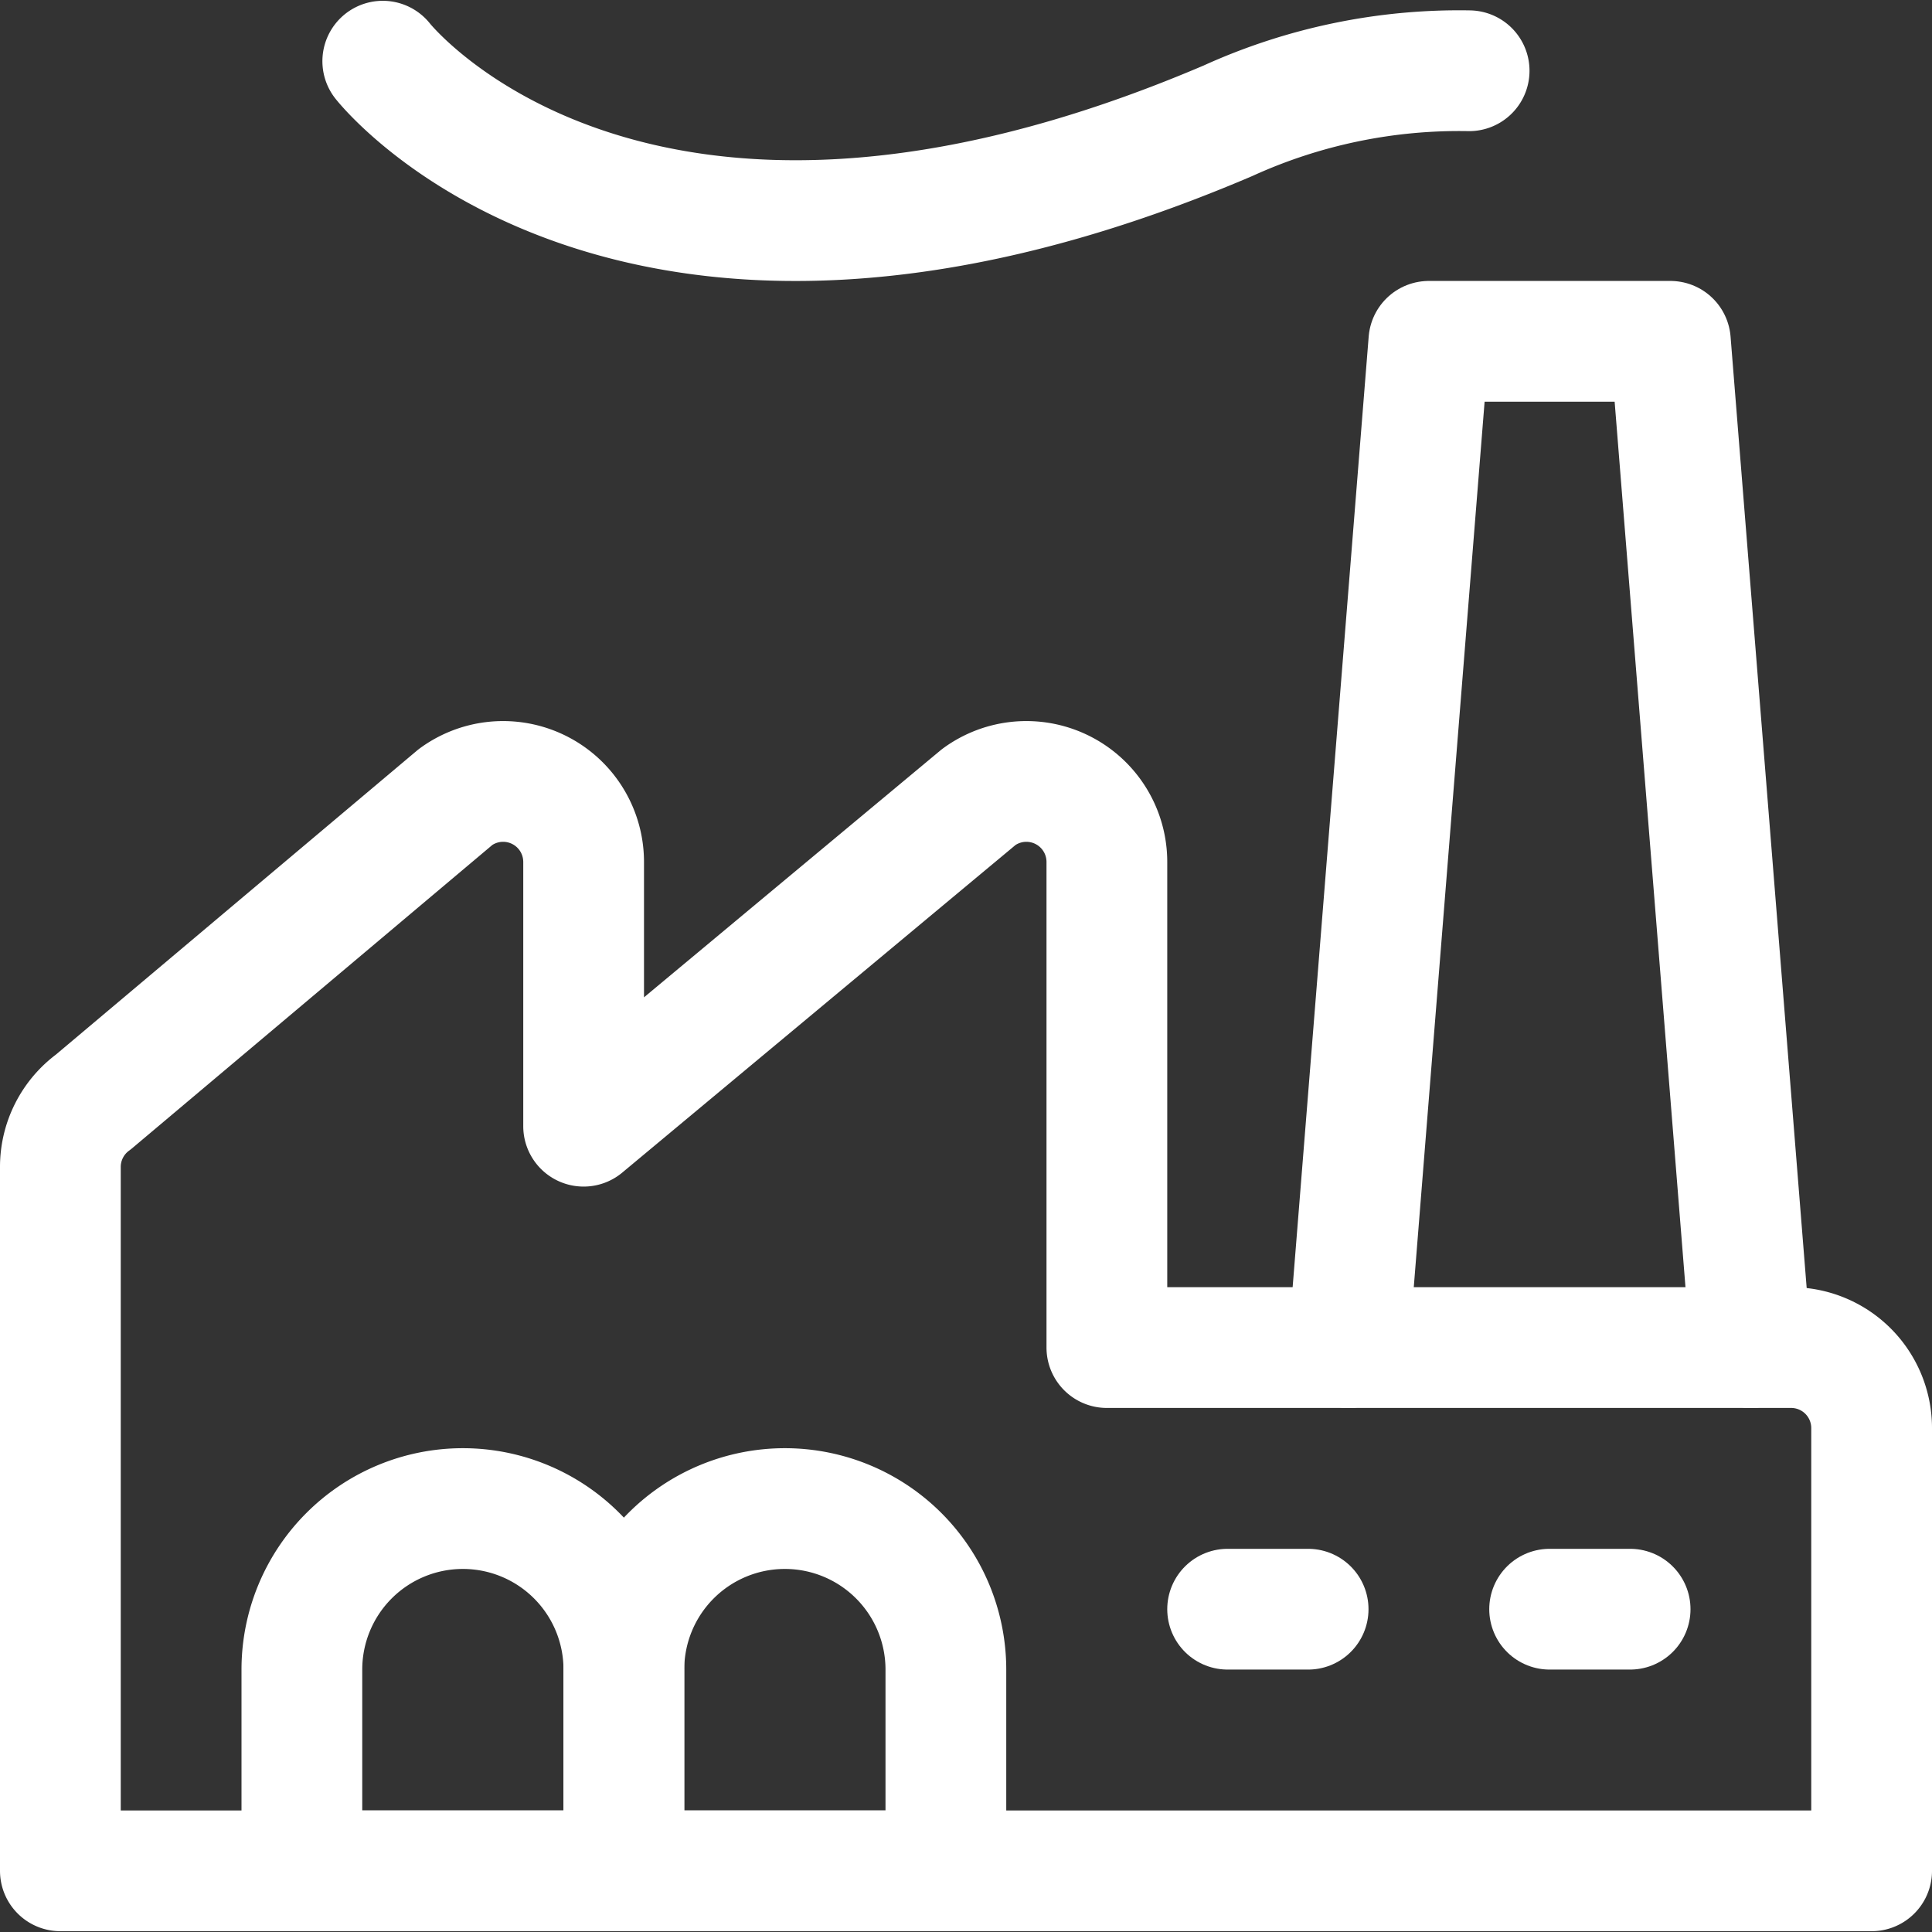
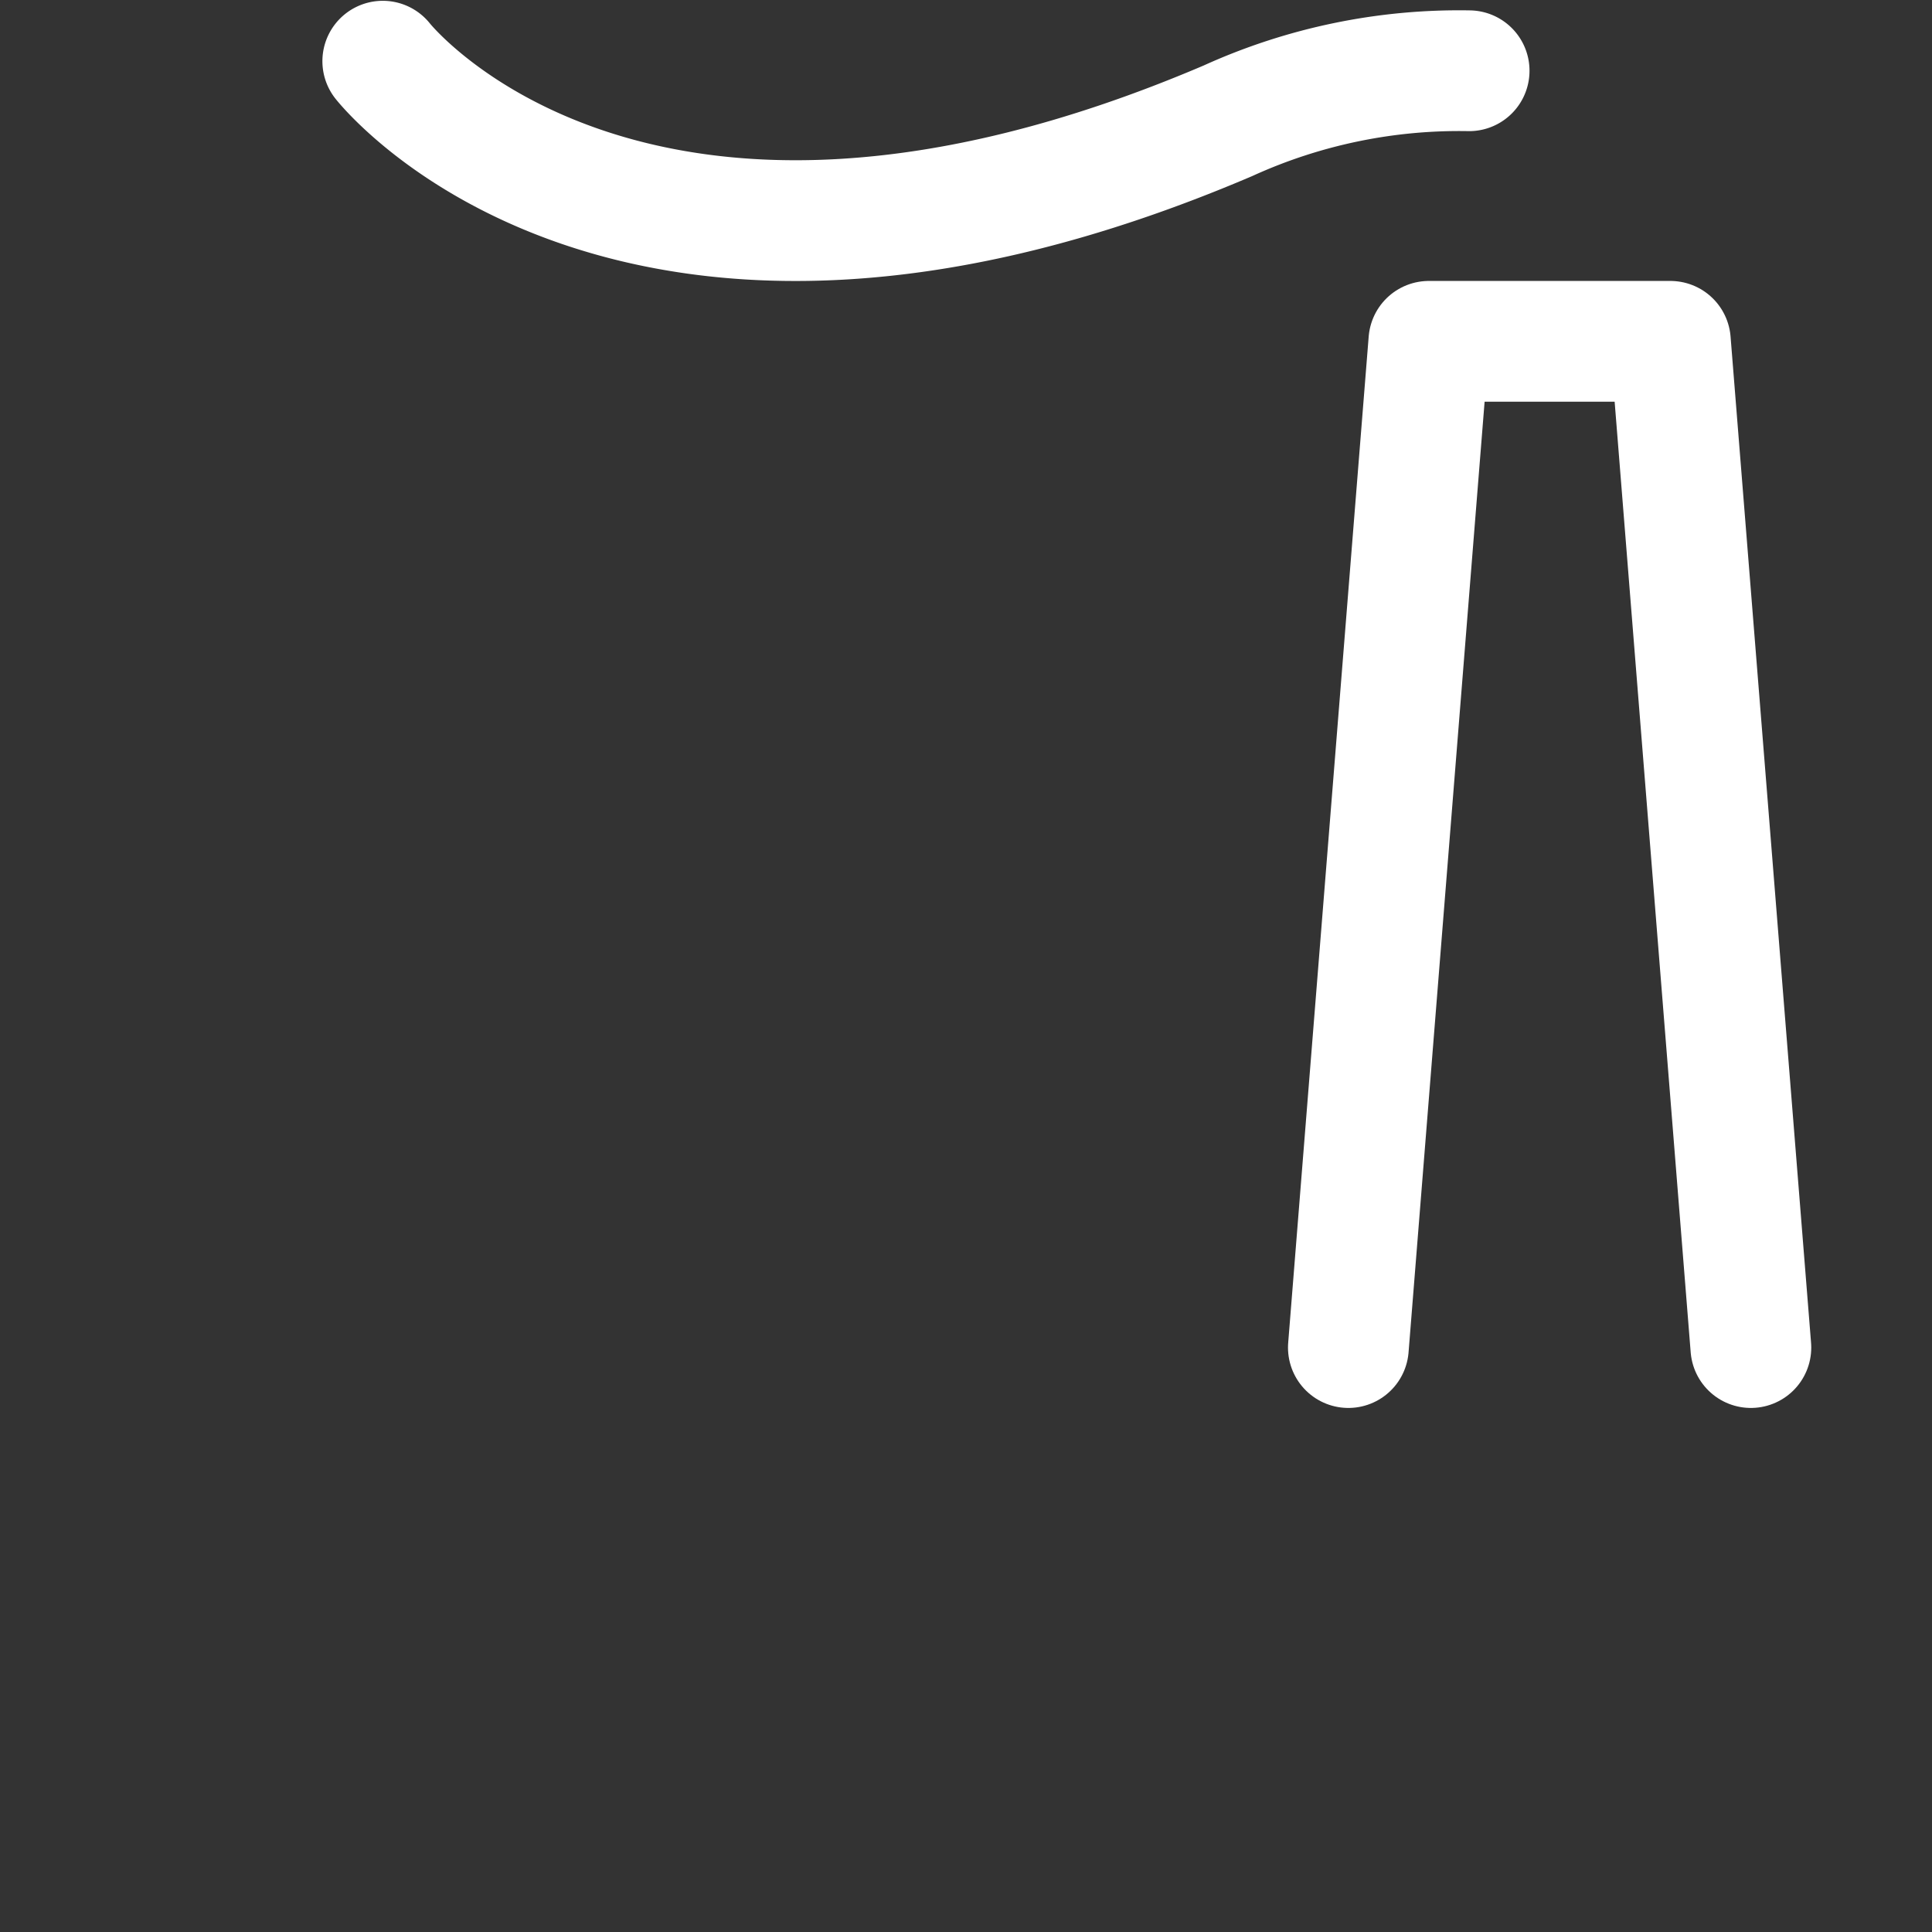
<svg xmlns="http://www.w3.org/2000/svg" viewBox="0 0 24 24" id="Factory-Building-7--Streamline-Ultimate">
  <rect x="0" y="0" width="24" height="24" fill="#333333" stroke="none" />
  <desc>
    Factory Building 7 Streamline Icon: https://streamlinehq.com
  </desc>
  <defs />
-   <path d="M13.75 16.74v-6.03a1 1 0 0 0 -1.59 -0.81l-4.91 4.09v-3.28a1 1 0 0 0 -1.59 -0.81l-4.5 3.789a1 1 0 0 0 -0.41 0.807v8.744h22.5v-5.5a1 1 0 0 0 -1 -1Z" fill="none" stroke="#ffffff" stroke-linecap="round" stroke-linejoin="round" stroke-width="1.5" />
  <path d="M18.25 0.879a6.931 6.931 0 0 0 -2.995 0.621c-7.43 3.172 -10.5 -0.74 -10.5 -0.74" fill="none" stroke="#ffffff" stroke-linecap="round" stroke-linejoin="round" stroke-width="1.5" />
  <path d="m21.75 16.74 -1 -12.5 -3 0 -1 12.5" fill="none" stroke="#ffffff" stroke-linecap="round" stroke-linejoin="round" stroke-width="1.5" />
-   <path d="M7.75 20.74a2 2 0 0 0 -4 0v2.5h4Z" fill="none" stroke="#ffffff" stroke-linecap="round" stroke-linejoin="round" stroke-width="1.5" />
-   <path d="M11.75 20.74a2 2 0 0 0 -4 0v2.5h4Z" fill="none" stroke="#ffffff" stroke-linecap="round" stroke-linejoin="round" stroke-width="1.5" />
-   <path d="m15.25 19.99 1 0" fill="none" stroke="#ffffff" stroke-linecap="round" stroke-linejoin="round" stroke-width="1.5" />
-   <path d="m19.25 19.99 1 0" fill="none" stroke="#ffffff" stroke-linecap="round" stroke-linejoin="round" stroke-width="1.5" />
</svg>